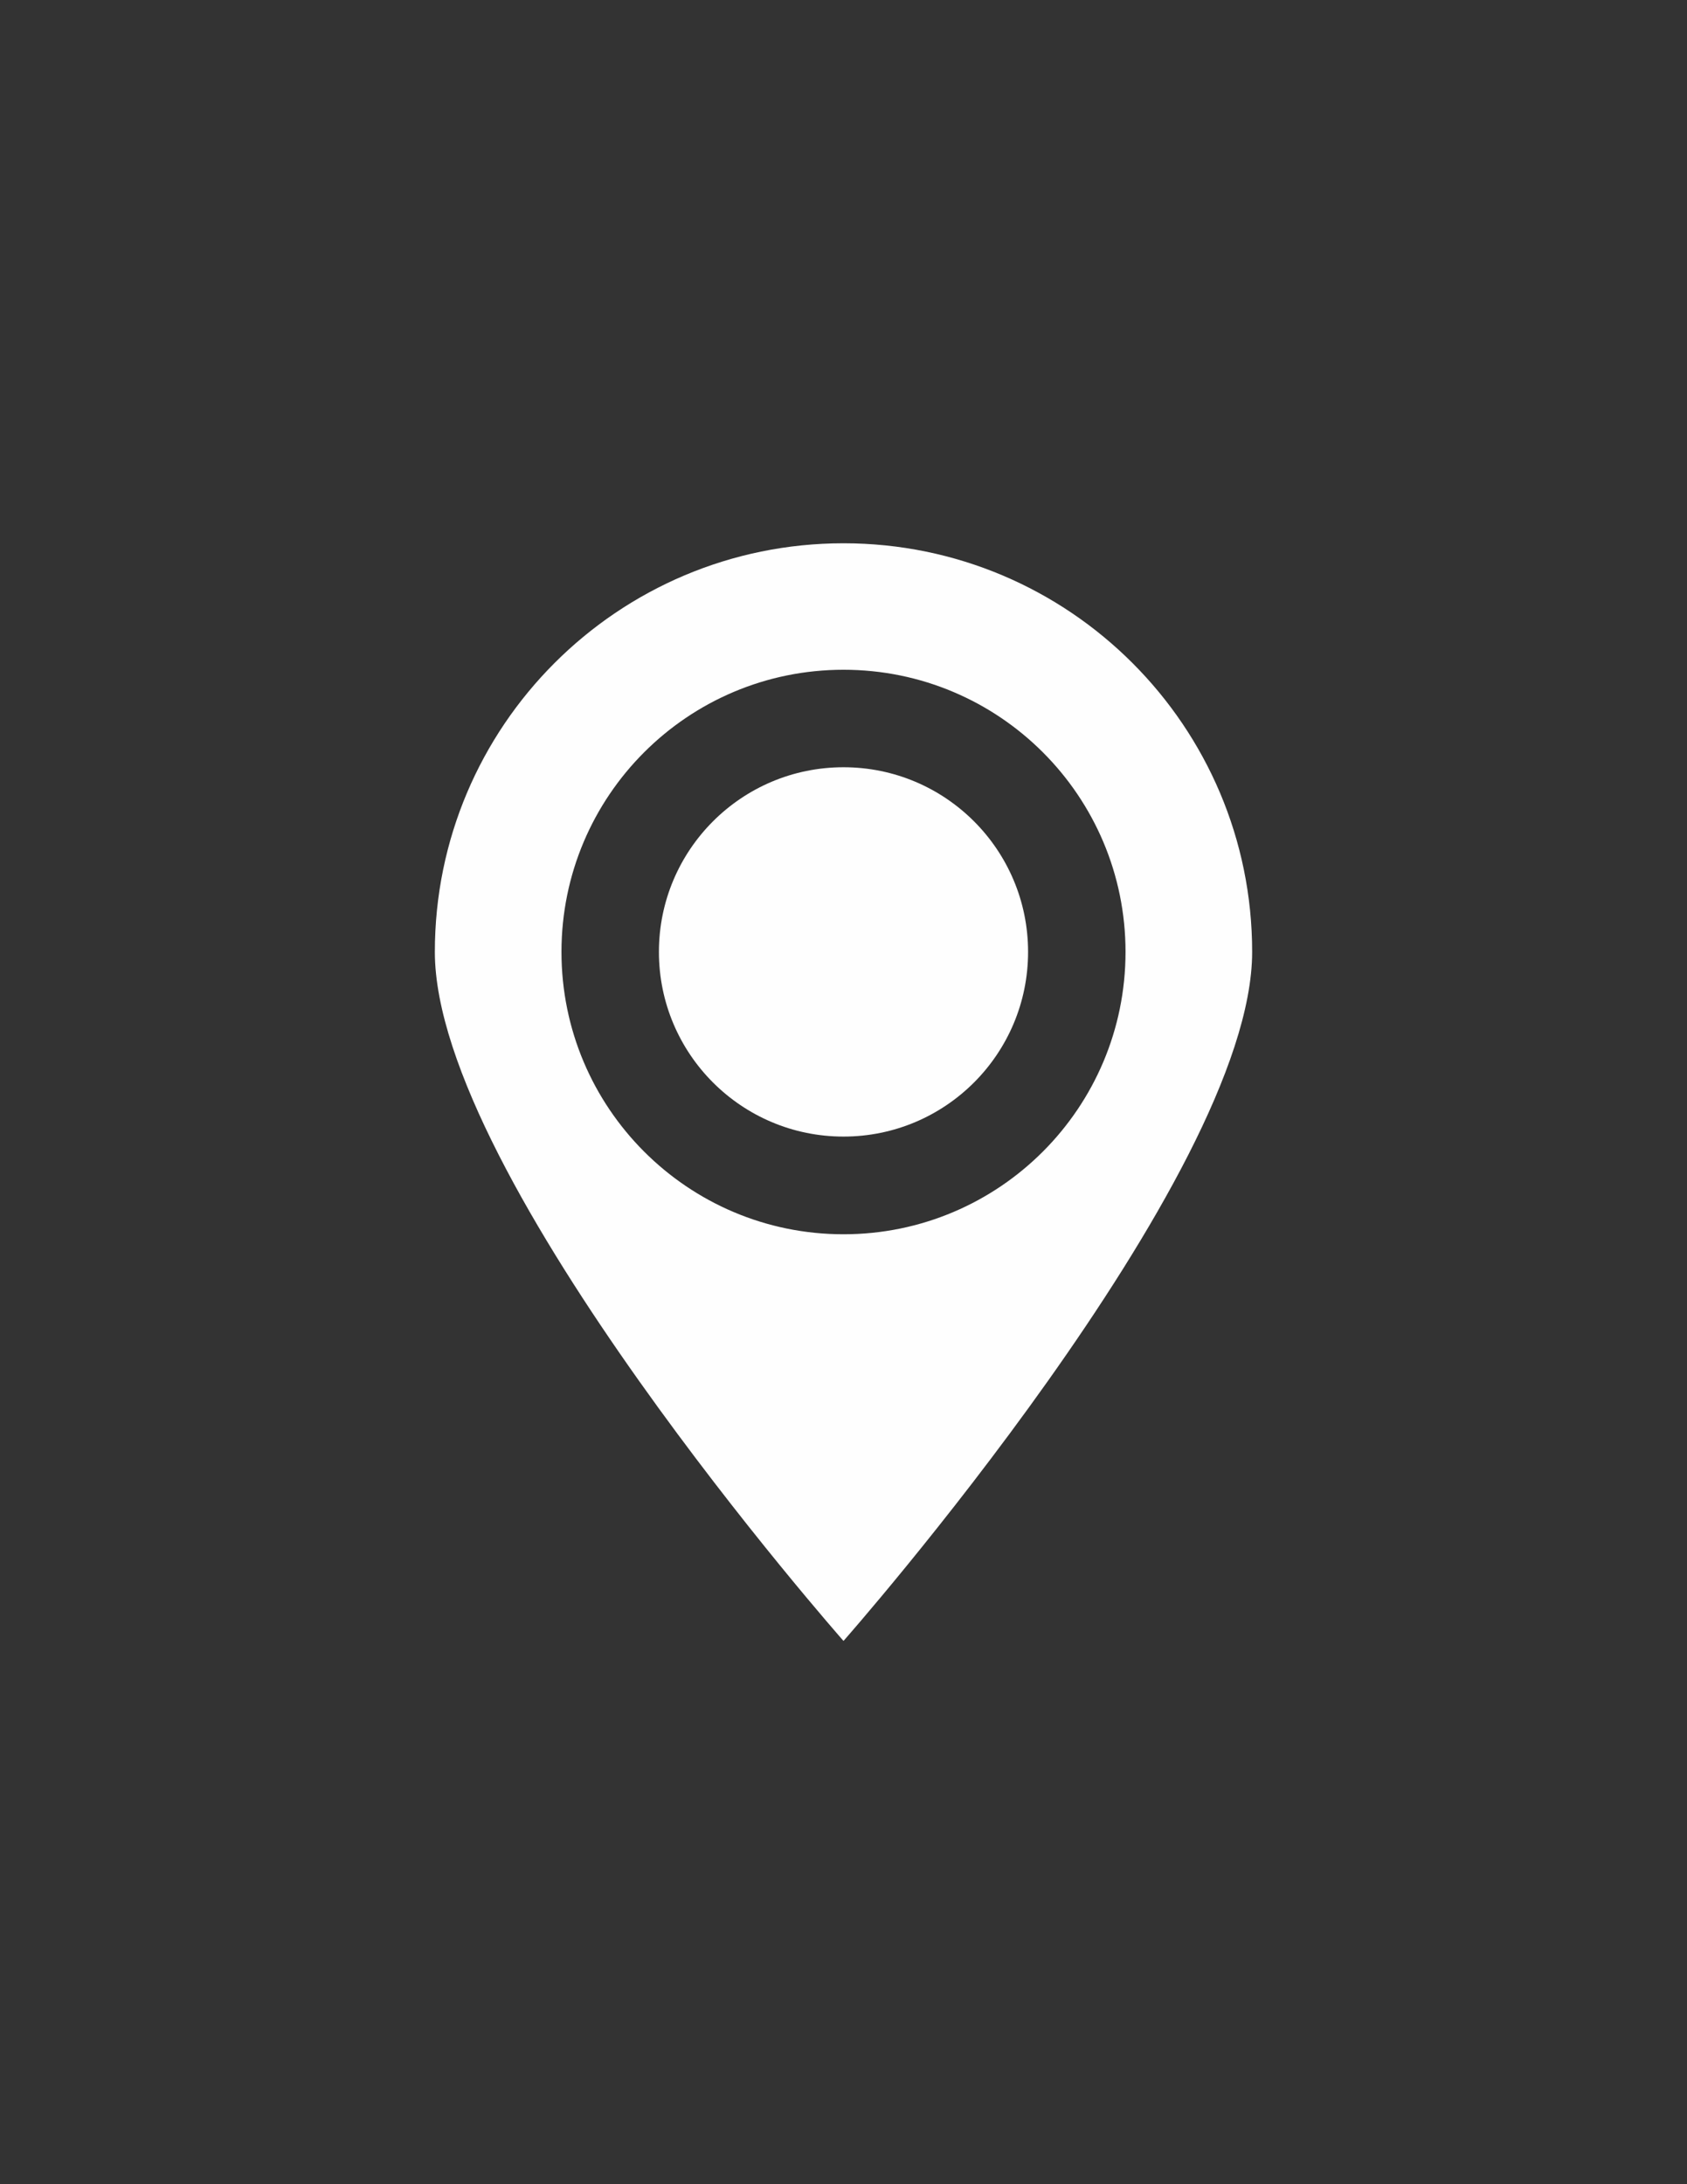
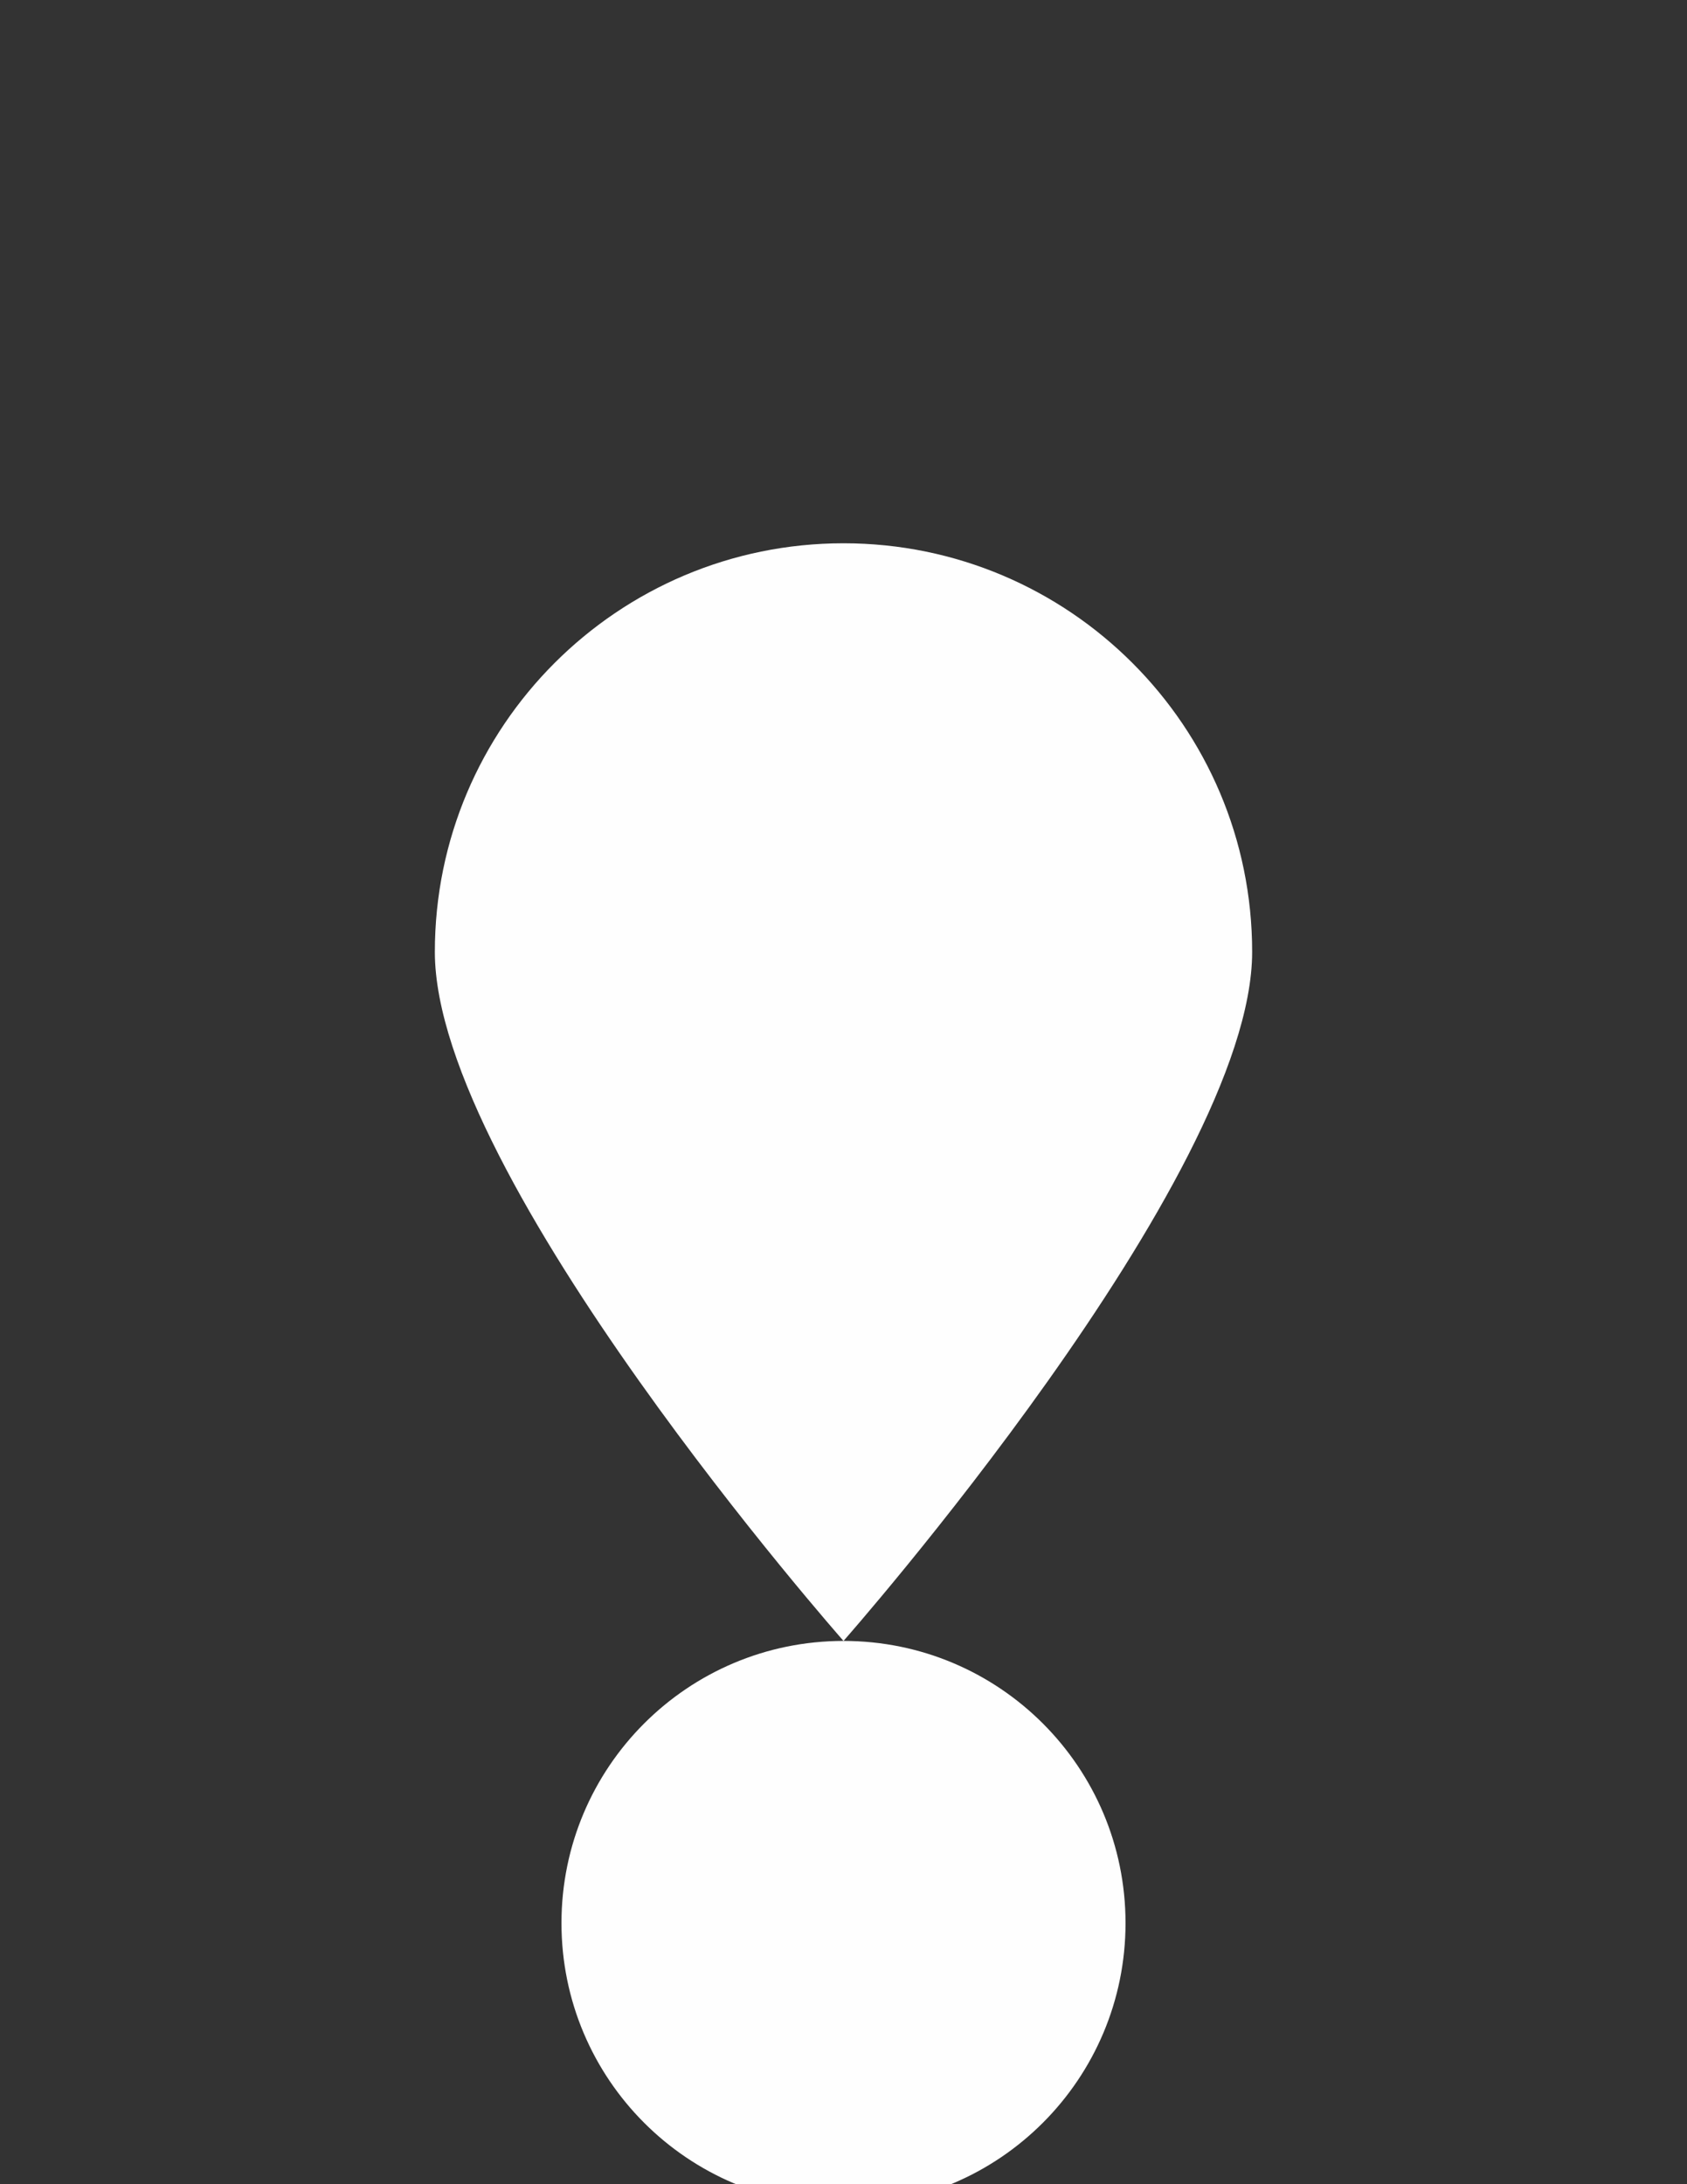
<svg xmlns="http://www.w3.org/2000/svg" xml:space="preserve" width="8.5in" height="11in" version="1.1" style="shape-rendering:geometricPrecision; text-rendering:geometricPrecision; image-rendering:optimizeQuality; fill-rule:evenodd; clip-rule:evenodd" viewBox="0 0 8500 11000">
  <rect x="0" y="0" width="8500" height="11000" fill="#333333" stroke="none" />
  <defs>
    <style type="text/css">
   
    .fil0 {fill:#FEFEFE}
   
  </style>
  </defs>
  <g id="Layer_x0020_1">
    <g id="_772846746448">
      <g>
-         <circle class="fil0" cx="4250" cy="4794" r="930" />
-         <path class="fil0" d="M4250 8264c0,0 2059,-2333 2059,-3470 0,-1136 -922,-2058 -2059,-2058 -1137,0 -2059,922 -2059,2058 0,1137 2059,3470 2059,3470zm0 -4891c785,0 1421,636 1421,1421 0,785 -636,1422 -1421,1422 -785,0 -1421,-637 -1421,-1422 0,-785 636,-1421 1421,-1421z" />
+         <path class="fil0" d="M4250 8264c0,0 2059,-2333 2059,-3470 0,-1136 -922,-2058 -2059,-2058 -1137,0 -2059,922 -2059,2058 0,1137 2059,3470 2059,3470zc785,0 1421,636 1421,1421 0,785 -636,1422 -1421,1422 -785,0 -1421,-637 -1421,-1422 0,-785 636,-1421 1421,-1421z" />
      </g>
    </g>
    <g id="_772846745584">
  </g>
    <g id="_772846744784">
  </g>
    <g id="_772846746032">
  </g>
    <g id="_772846744848">
  </g>
    <g id="_772846745936">
  </g>
    <g id="_772846743216">
  </g>
    <g id="_772846742480">
  </g>
    <g id="_772846742448">
  </g>
    <g id="_772846742800">
  </g>
    <g id="_772846743024">
  </g>
    <g id="_772846743568">
  </g>
    <g id="_772846742992">
  </g>
    <g id="_772846740560">
  </g>
    <g id="_772846741840">
  </g>
    <g id="_772846741968">
  </g>
  </g>
</svg>